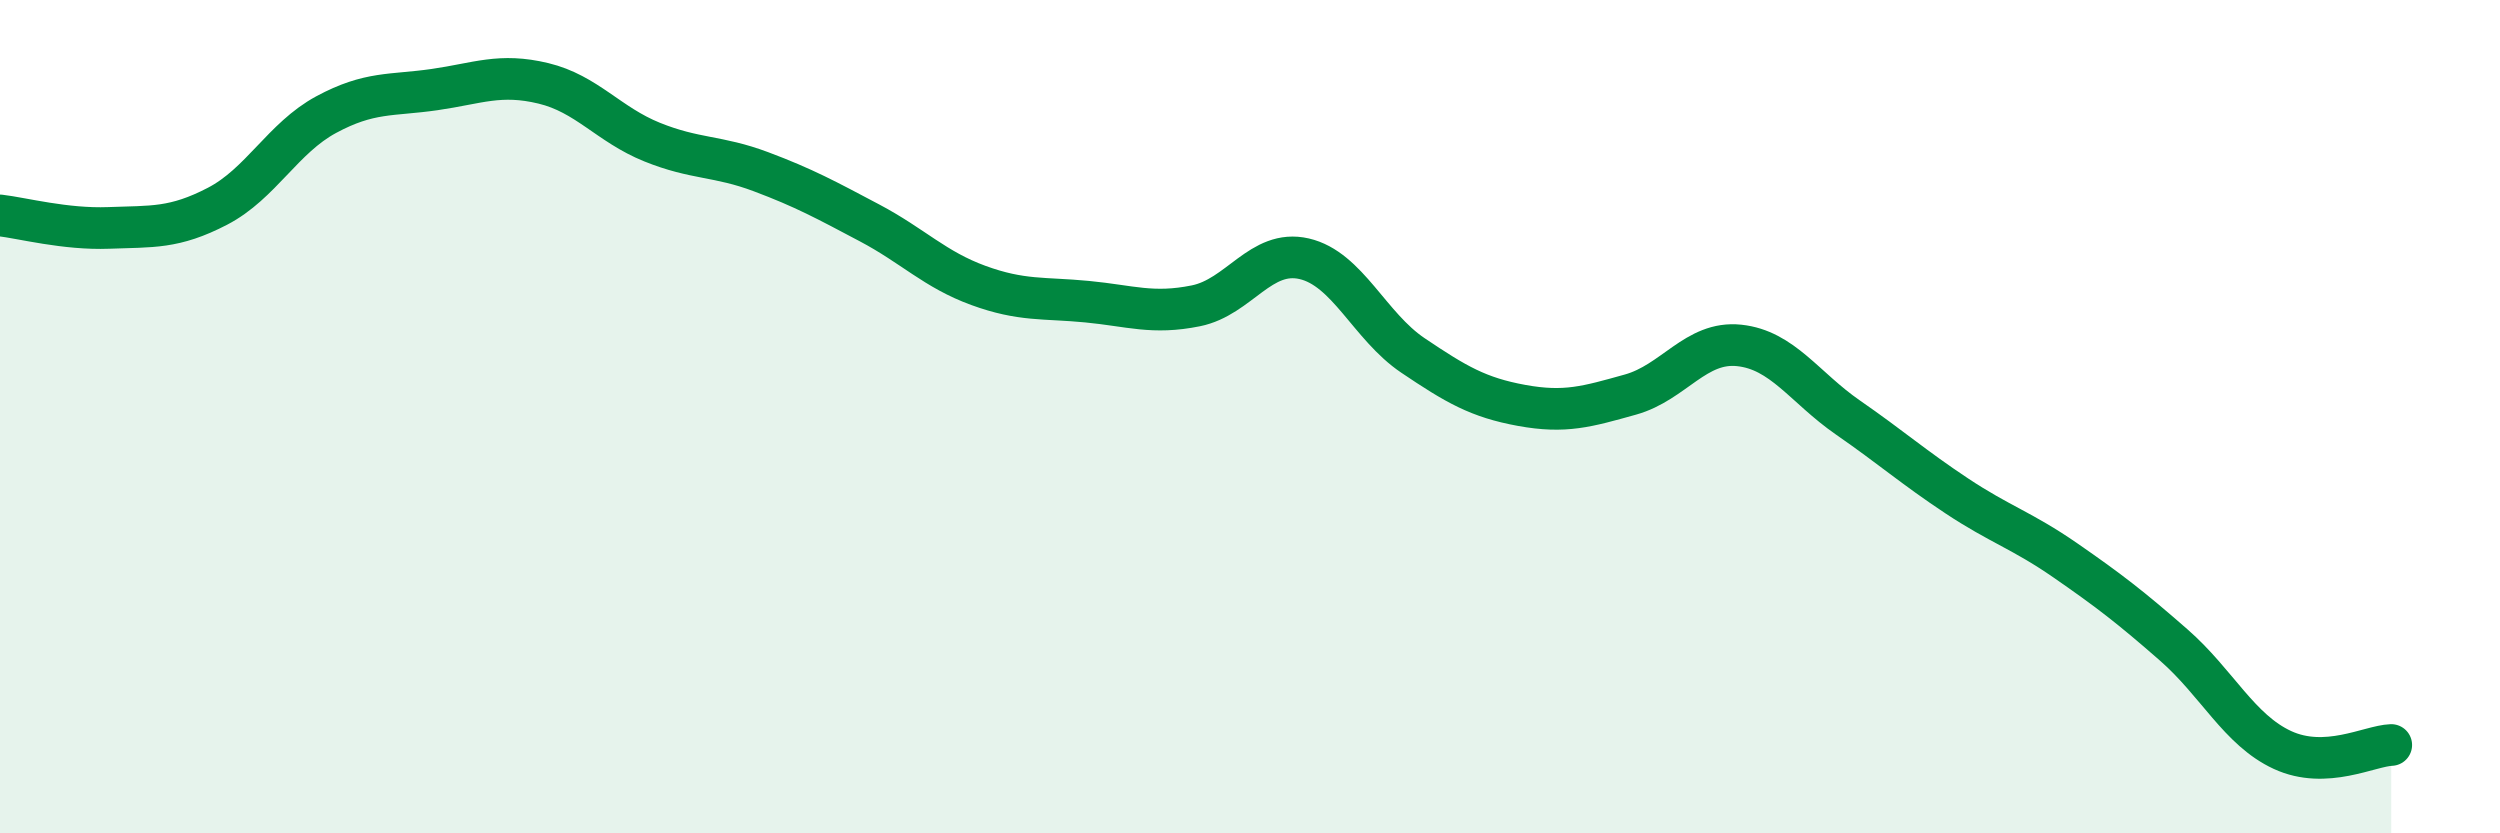
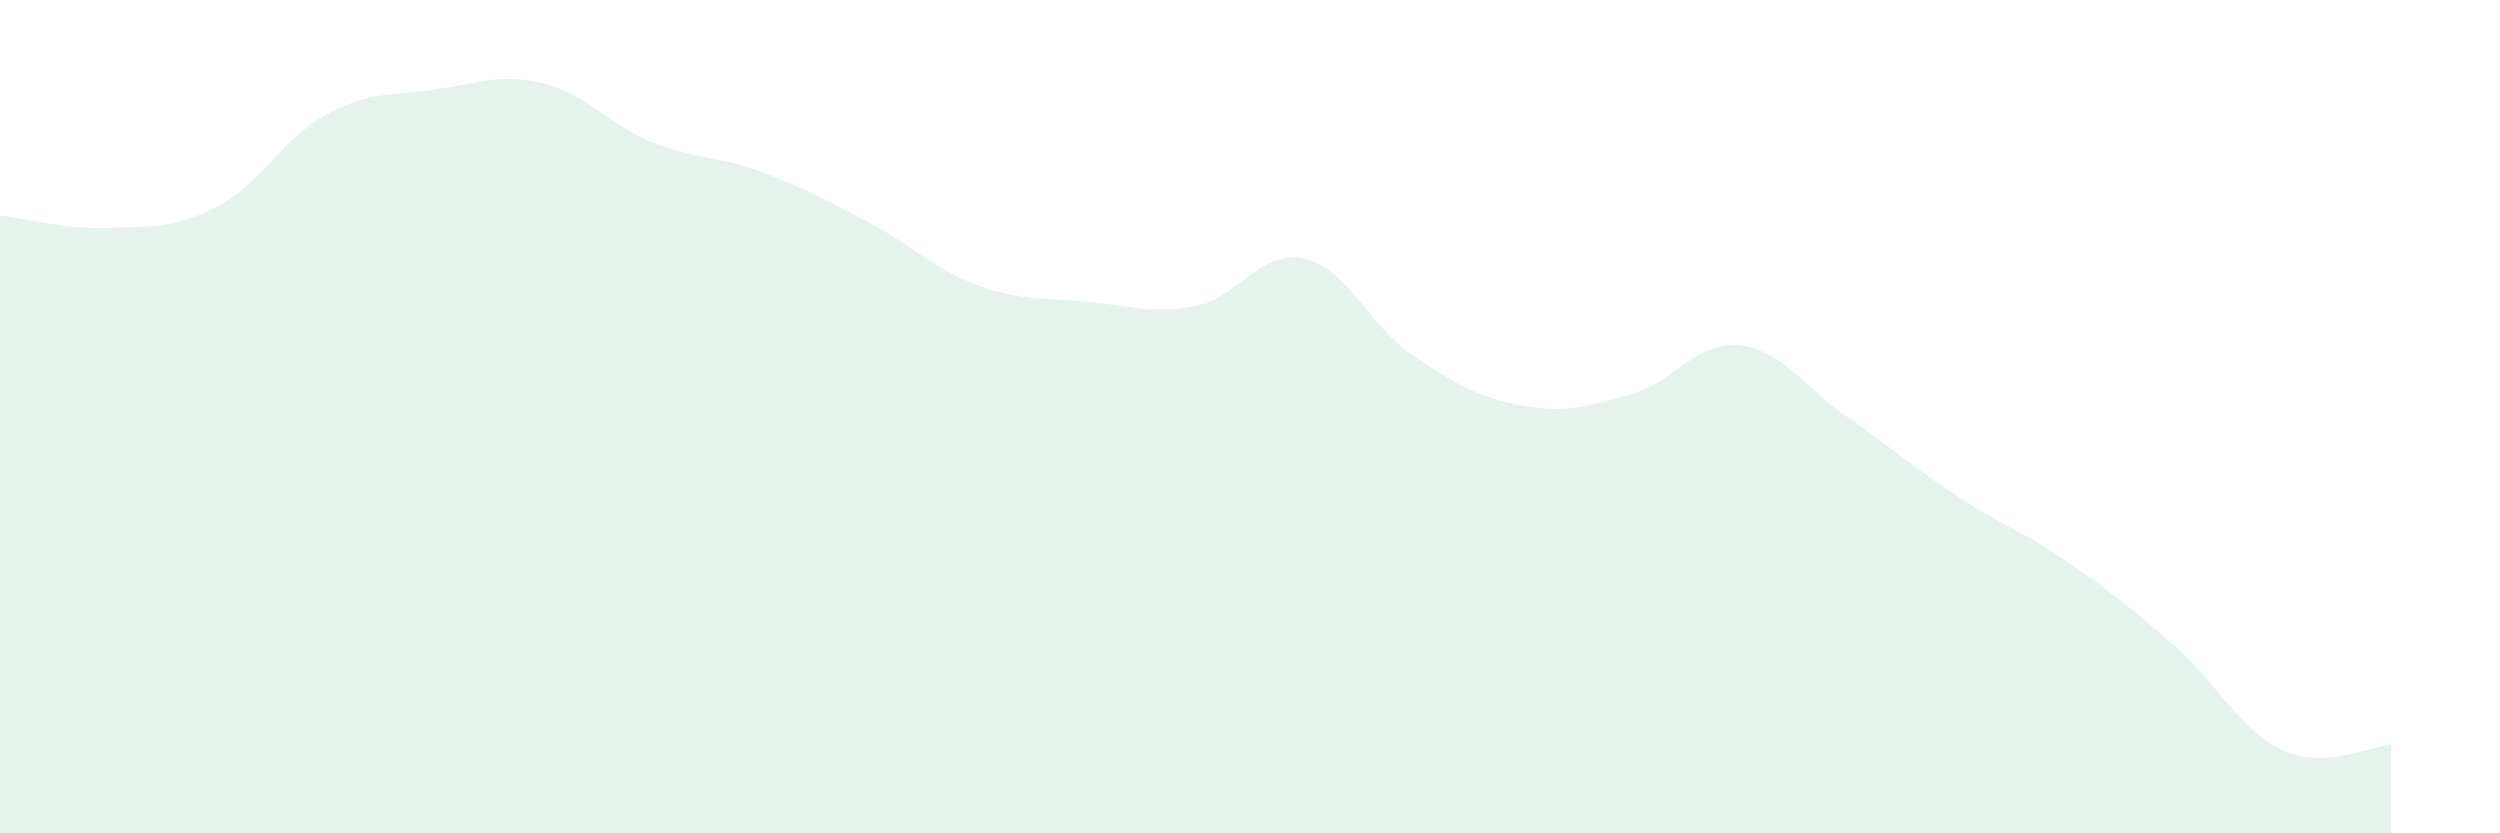
<svg xmlns="http://www.w3.org/2000/svg" width="60" height="20" viewBox="0 0 60 20">
  <path d="M 0,5.17 C 0.52,5.23 1.57,5.51 2.61,5.47 C 3.65,5.43 4.18,5.49 5.22,4.95 C 6.26,4.41 6.79,3.31 7.83,2.75 C 8.87,2.19 9.39,2.3 10.43,2.15 C 11.47,2 12,1.75 13.04,2 C 14.08,2.25 14.61,2.99 15.65,3.41 C 16.69,3.83 17.22,3.73 18.26,4.12 C 19.3,4.51 19.83,4.8 20.87,5.35 C 21.91,5.9 22.44,6.47 23.48,6.85 C 24.52,7.23 25.05,7.14 26.09,7.24 C 27.13,7.34 27.66,7.55 28.7,7.34 C 29.74,7.13 30.26,5.97 31.3,6.21 C 32.34,6.45 32.87,7.83 33.91,8.53 C 34.95,9.23 35.48,9.54 36.52,9.73 C 37.56,9.92 38.09,9.76 39.13,9.47 C 40.17,9.18 40.7,8.18 41.74,8.29 C 42.78,8.4 43.31,9.3 44.35,10.02 C 45.39,10.74 45.92,11.21 46.96,11.9 C 48,12.59 48.53,12.73 49.57,13.45 C 50.61,14.17 51.13,14.57 52.17,15.48 C 53.21,16.39 53.74,17.52 54.78,18 C 55.82,18.48 56.87,17.9 57.39,17.88L57.39 20L0 20Z" fill="#008740" opacity="0.1" stroke-linecap="round" stroke-linejoin="round" />
-   <path d="M 0,5.17 C 0.52,5.23 1.57,5.51 2.61,5.47 C 3.65,5.43 4.18,5.49 5.22,4.95 C 6.26,4.41 6.79,3.31 7.83,2.75 C 8.87,2.19 9.39,2.3 10.43,2.15 C 11.47,2 12,1.75 13.04,2 C 14.08,2.25 14.61,2.99 15.65,3.41 C 16.69,3.83 17.22,3.73 18.26,4.12 C 19.3,4.51 19.83,4.8 20.87,5.35 C 21.91,5.9 22.44,6.47 23.48,6.85 C 24.52,7.23 25.05,7.14 26.09,7.24 C 27.13,7.34 27.66,7.55 28.7,7.34 C 29.74,7.13 30.26,5.97 31.3,6.21 C 32.34,6.45 32.87,7.83 33.91,8.53 C 34.95,9.23 35.48,9.54 36.52,9.73 C 37.56,9.92 38.09,9.76 39.13,9.47 C 40.17,9.18 40.7,8.18 41.74,8.29 C 42.78,8.4 43.31,9.3 44.35,10.02 C 45.39,10.74 45.92,11.21 46.96,11.9 C 48,12.59 48.53,12.73 49.57,13.45 C 50.61,14.17 51.13,14.57 52.17,15.48 C 53.21,16.39 53.74,17.52 54.78,18 C 55.82,18.48 56.87,17.9 57.39,17.88" stroke="#008740" stroke-width="1" fill="none" stroke-linecap="round" stroke-linejoin="round" />
</svg>